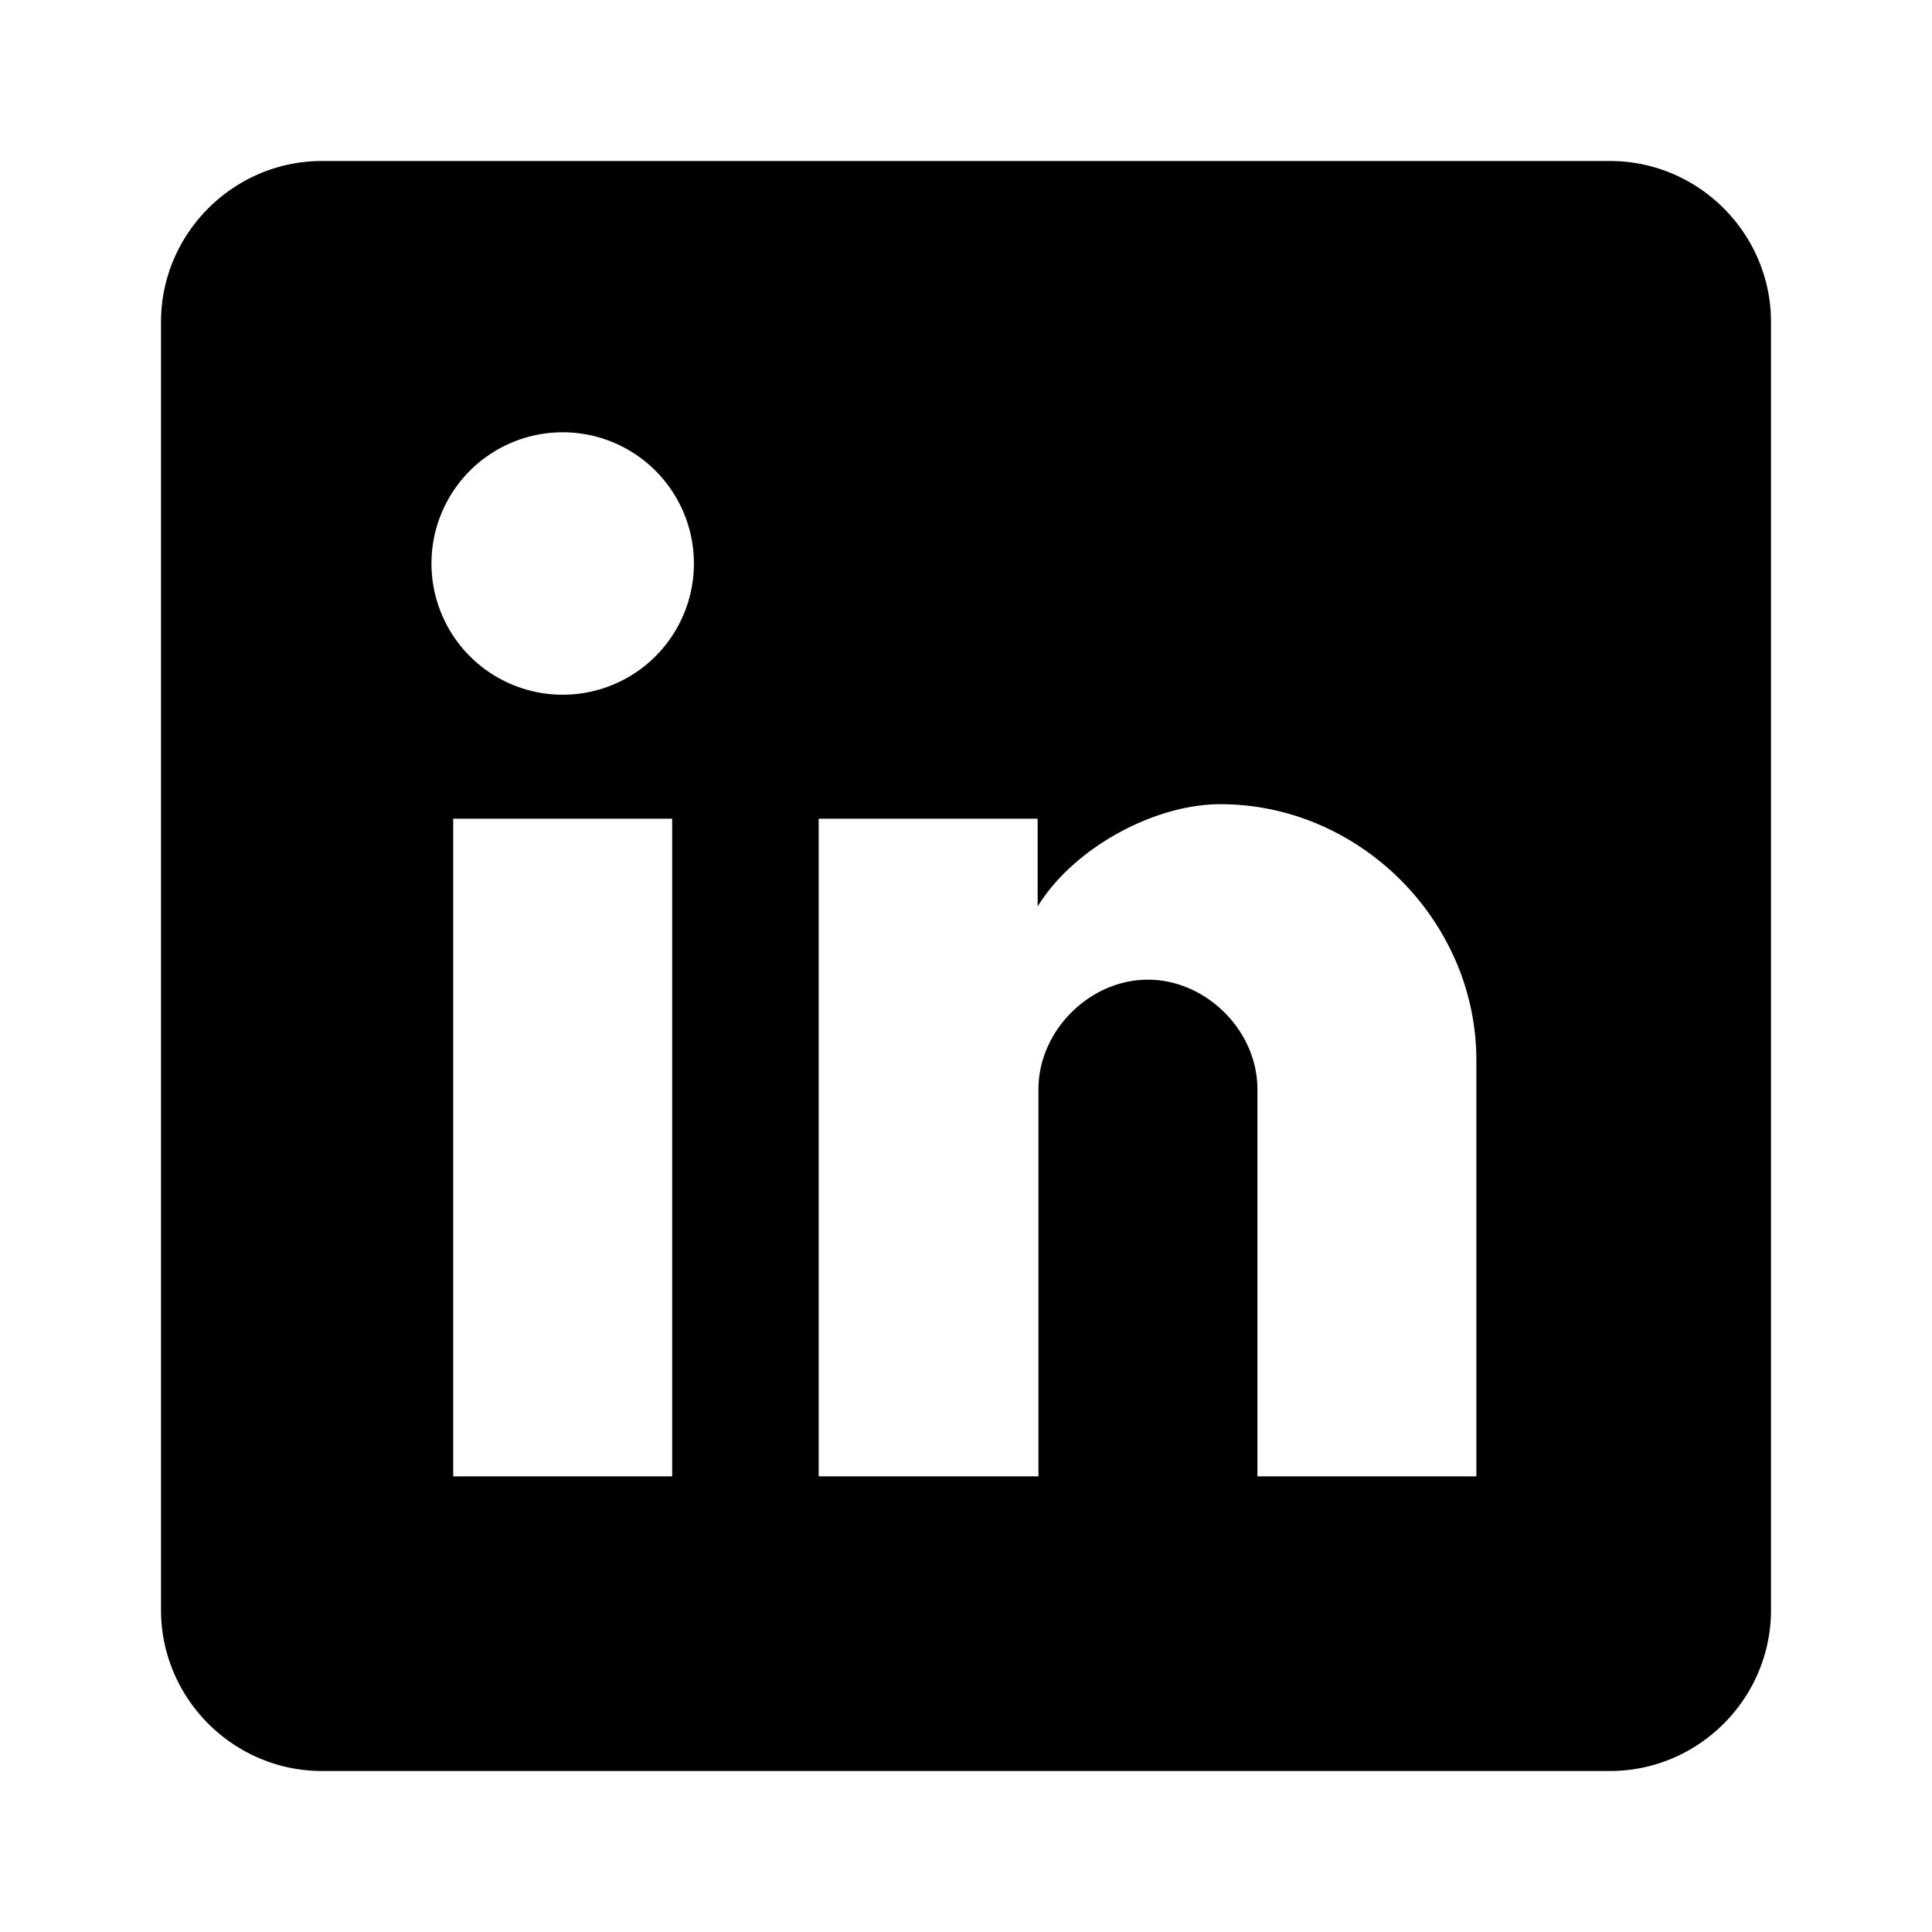
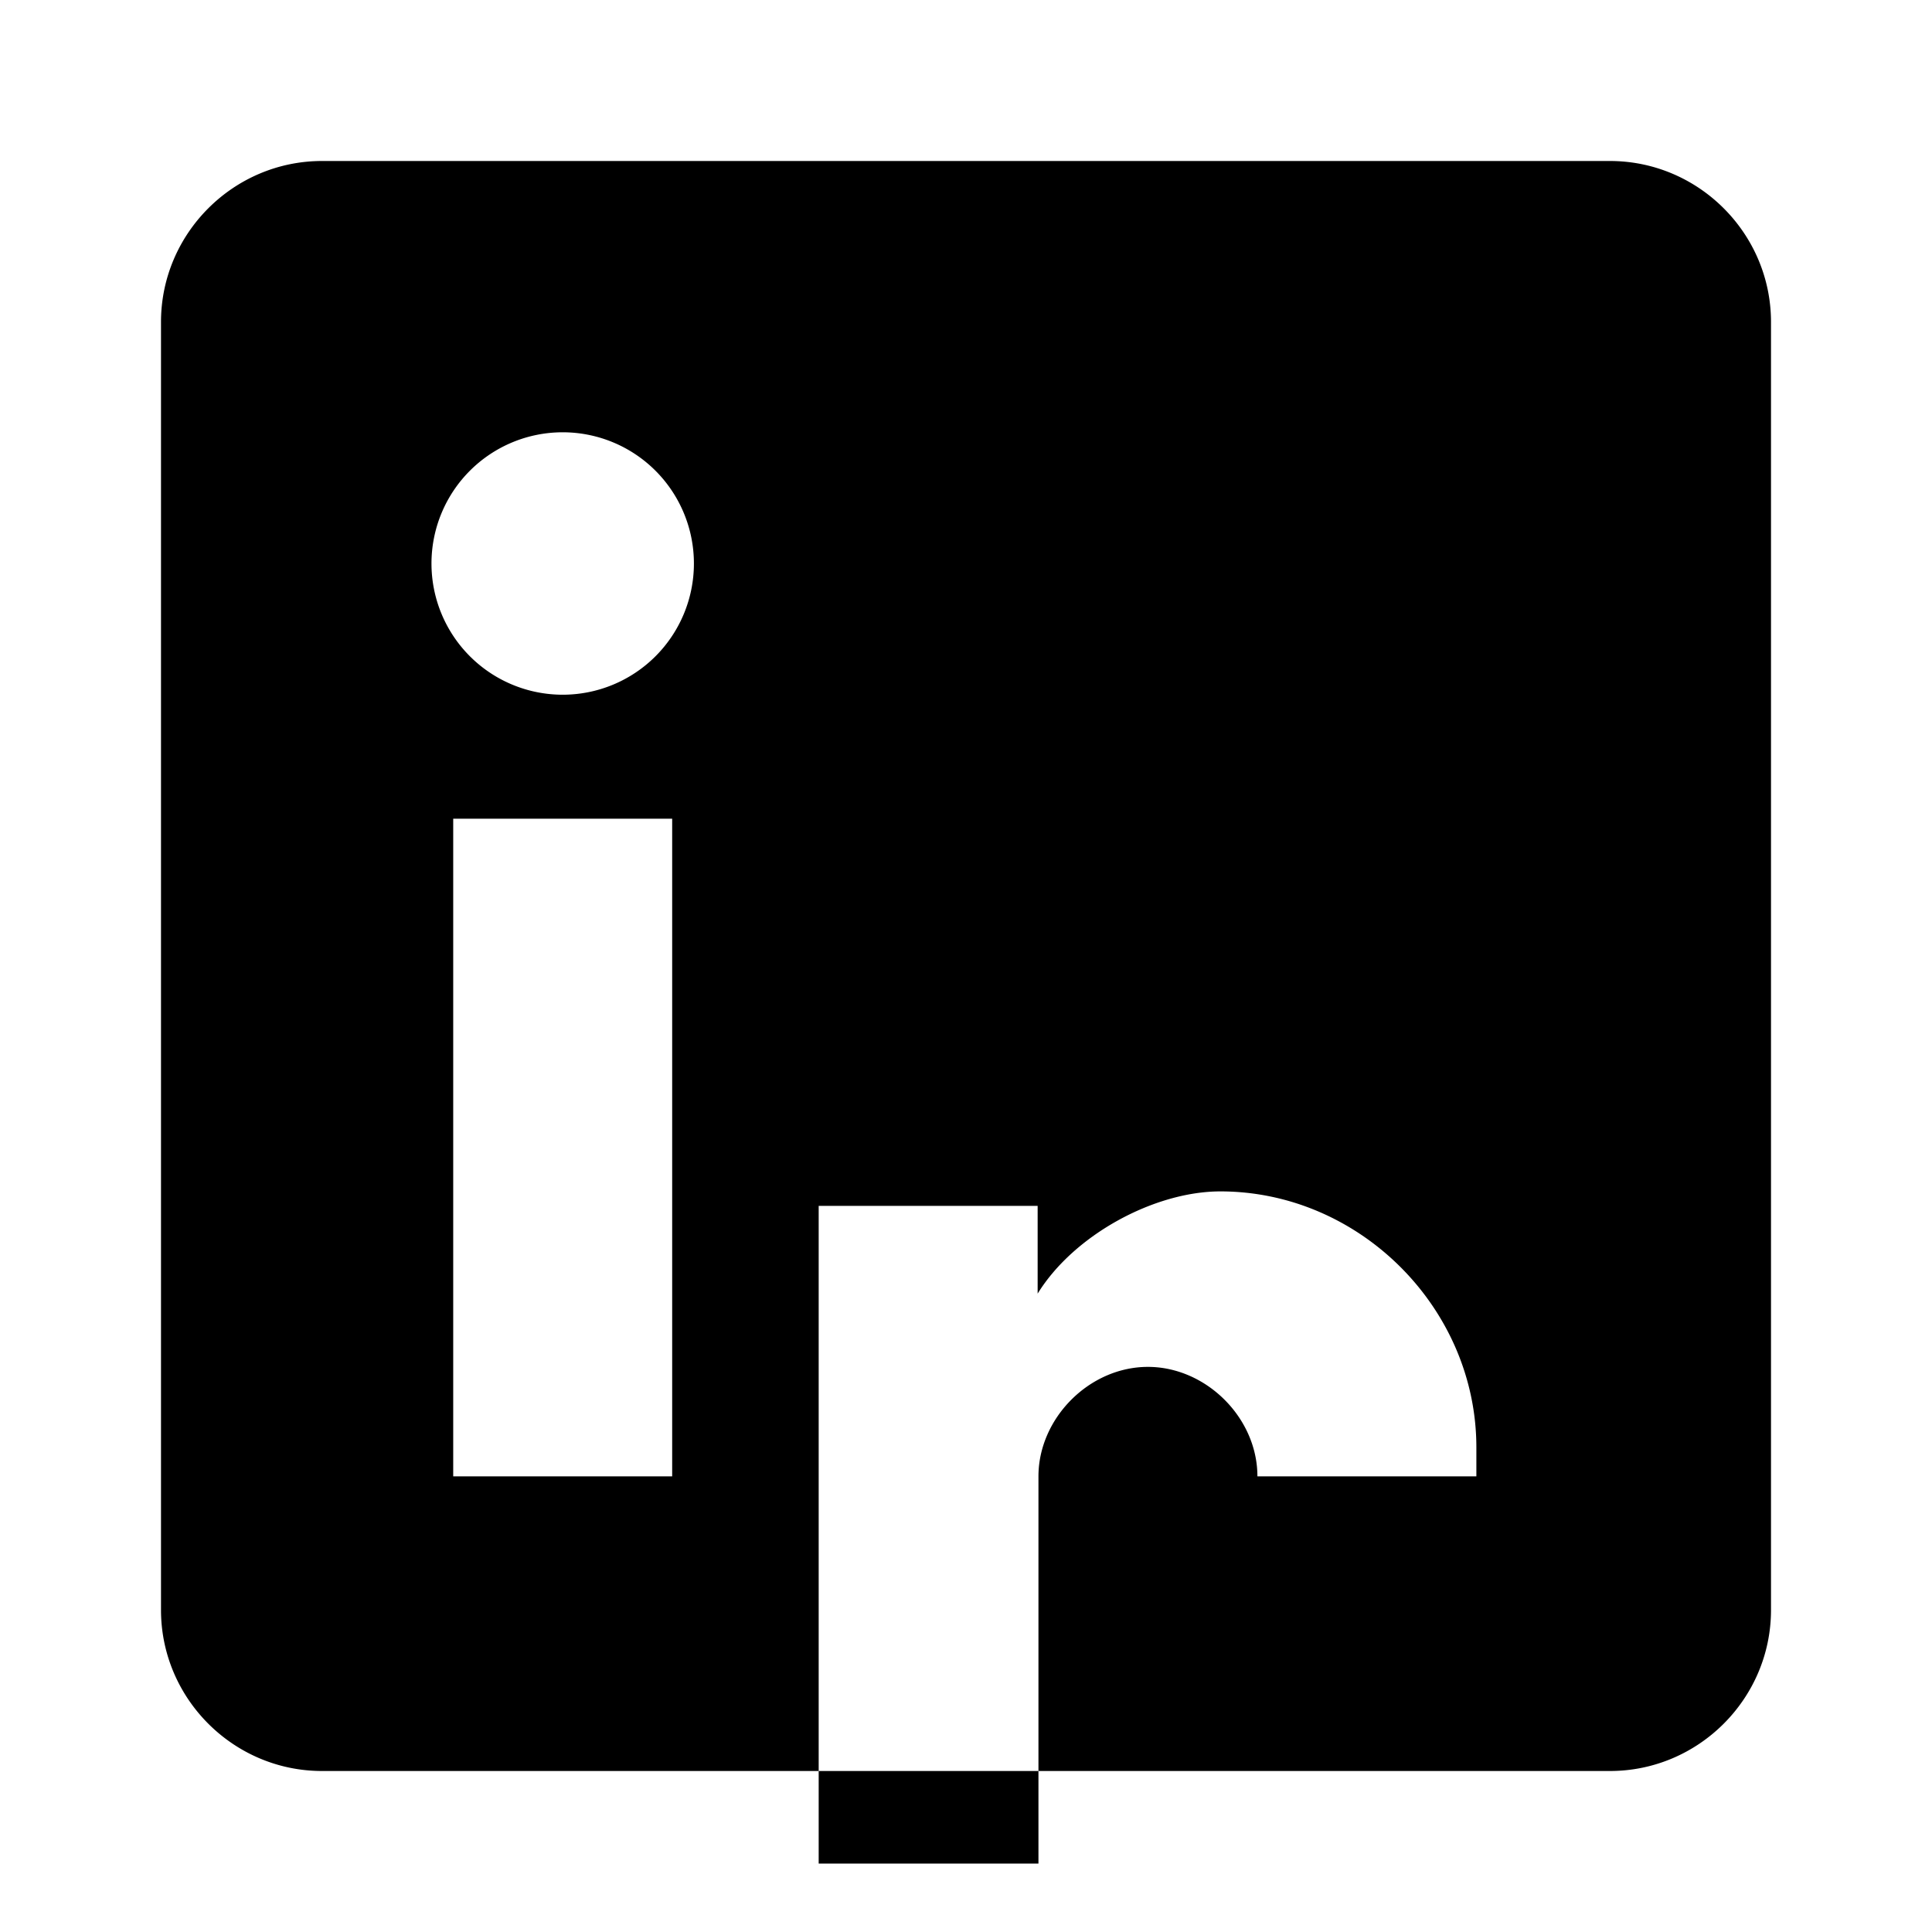
<svg xmlns="http://www.w3.org/2000/svg" width="24" height="24" viewBox="0 0 24 24">
-   <path d="M20 2H4c-1.1 0-2 .9-2 2v16c0 1.1.9 2 2 2h16c1.1 0 2-.9 2-2V4c0-1.1-.9-2-2-2ZM8.35 18.34H5.63v-8.17h2.72v8.17ZM6.99 8.63a1.63 1.63 0 1 1 0-3.26 1.63 1.63 0 0 1 0 3.26Zm11.35 9.71h-2.72v-4.81c0-.73-.64-1.36-1.36-1.36-.73 0-1.36.64-1.36 1.36v4.81h-2.73v-8.17h2.72v1.09c.45-.73 1.45-1.27 2.27-1.27 1.73 0 3.18 1.45 3.18 3.18v5.17Z" fill-rule="nonzero" />
+   <path d="M20 2H4c-1.1 0-2 .9-2 2v16c0 1.1.9 2 2 2h16c1.1 0 2-.9 2-2V4c0-1.1-.9-2-2-2ZM8.35 18.34H5.63v-8.17h2.72v8.17ZM6.99 8.63a1.63 1.63 0 1 1 0-3.26 1.63 1.63 0 0 1 0 3.26Zm11.35 9.71h-2.72c0-.73-.64-1.36-1.36-1.36-.73 0-1.36.64-1.36 1.36v4.81h-2.73v-8.17h2.72v1.09c.45-.73 1.45-1.27 2.27-1.27 1.73 0 3.18 1.45 3.18 3.18v5.17Z" fill-rule="nonzero" />
</svg>